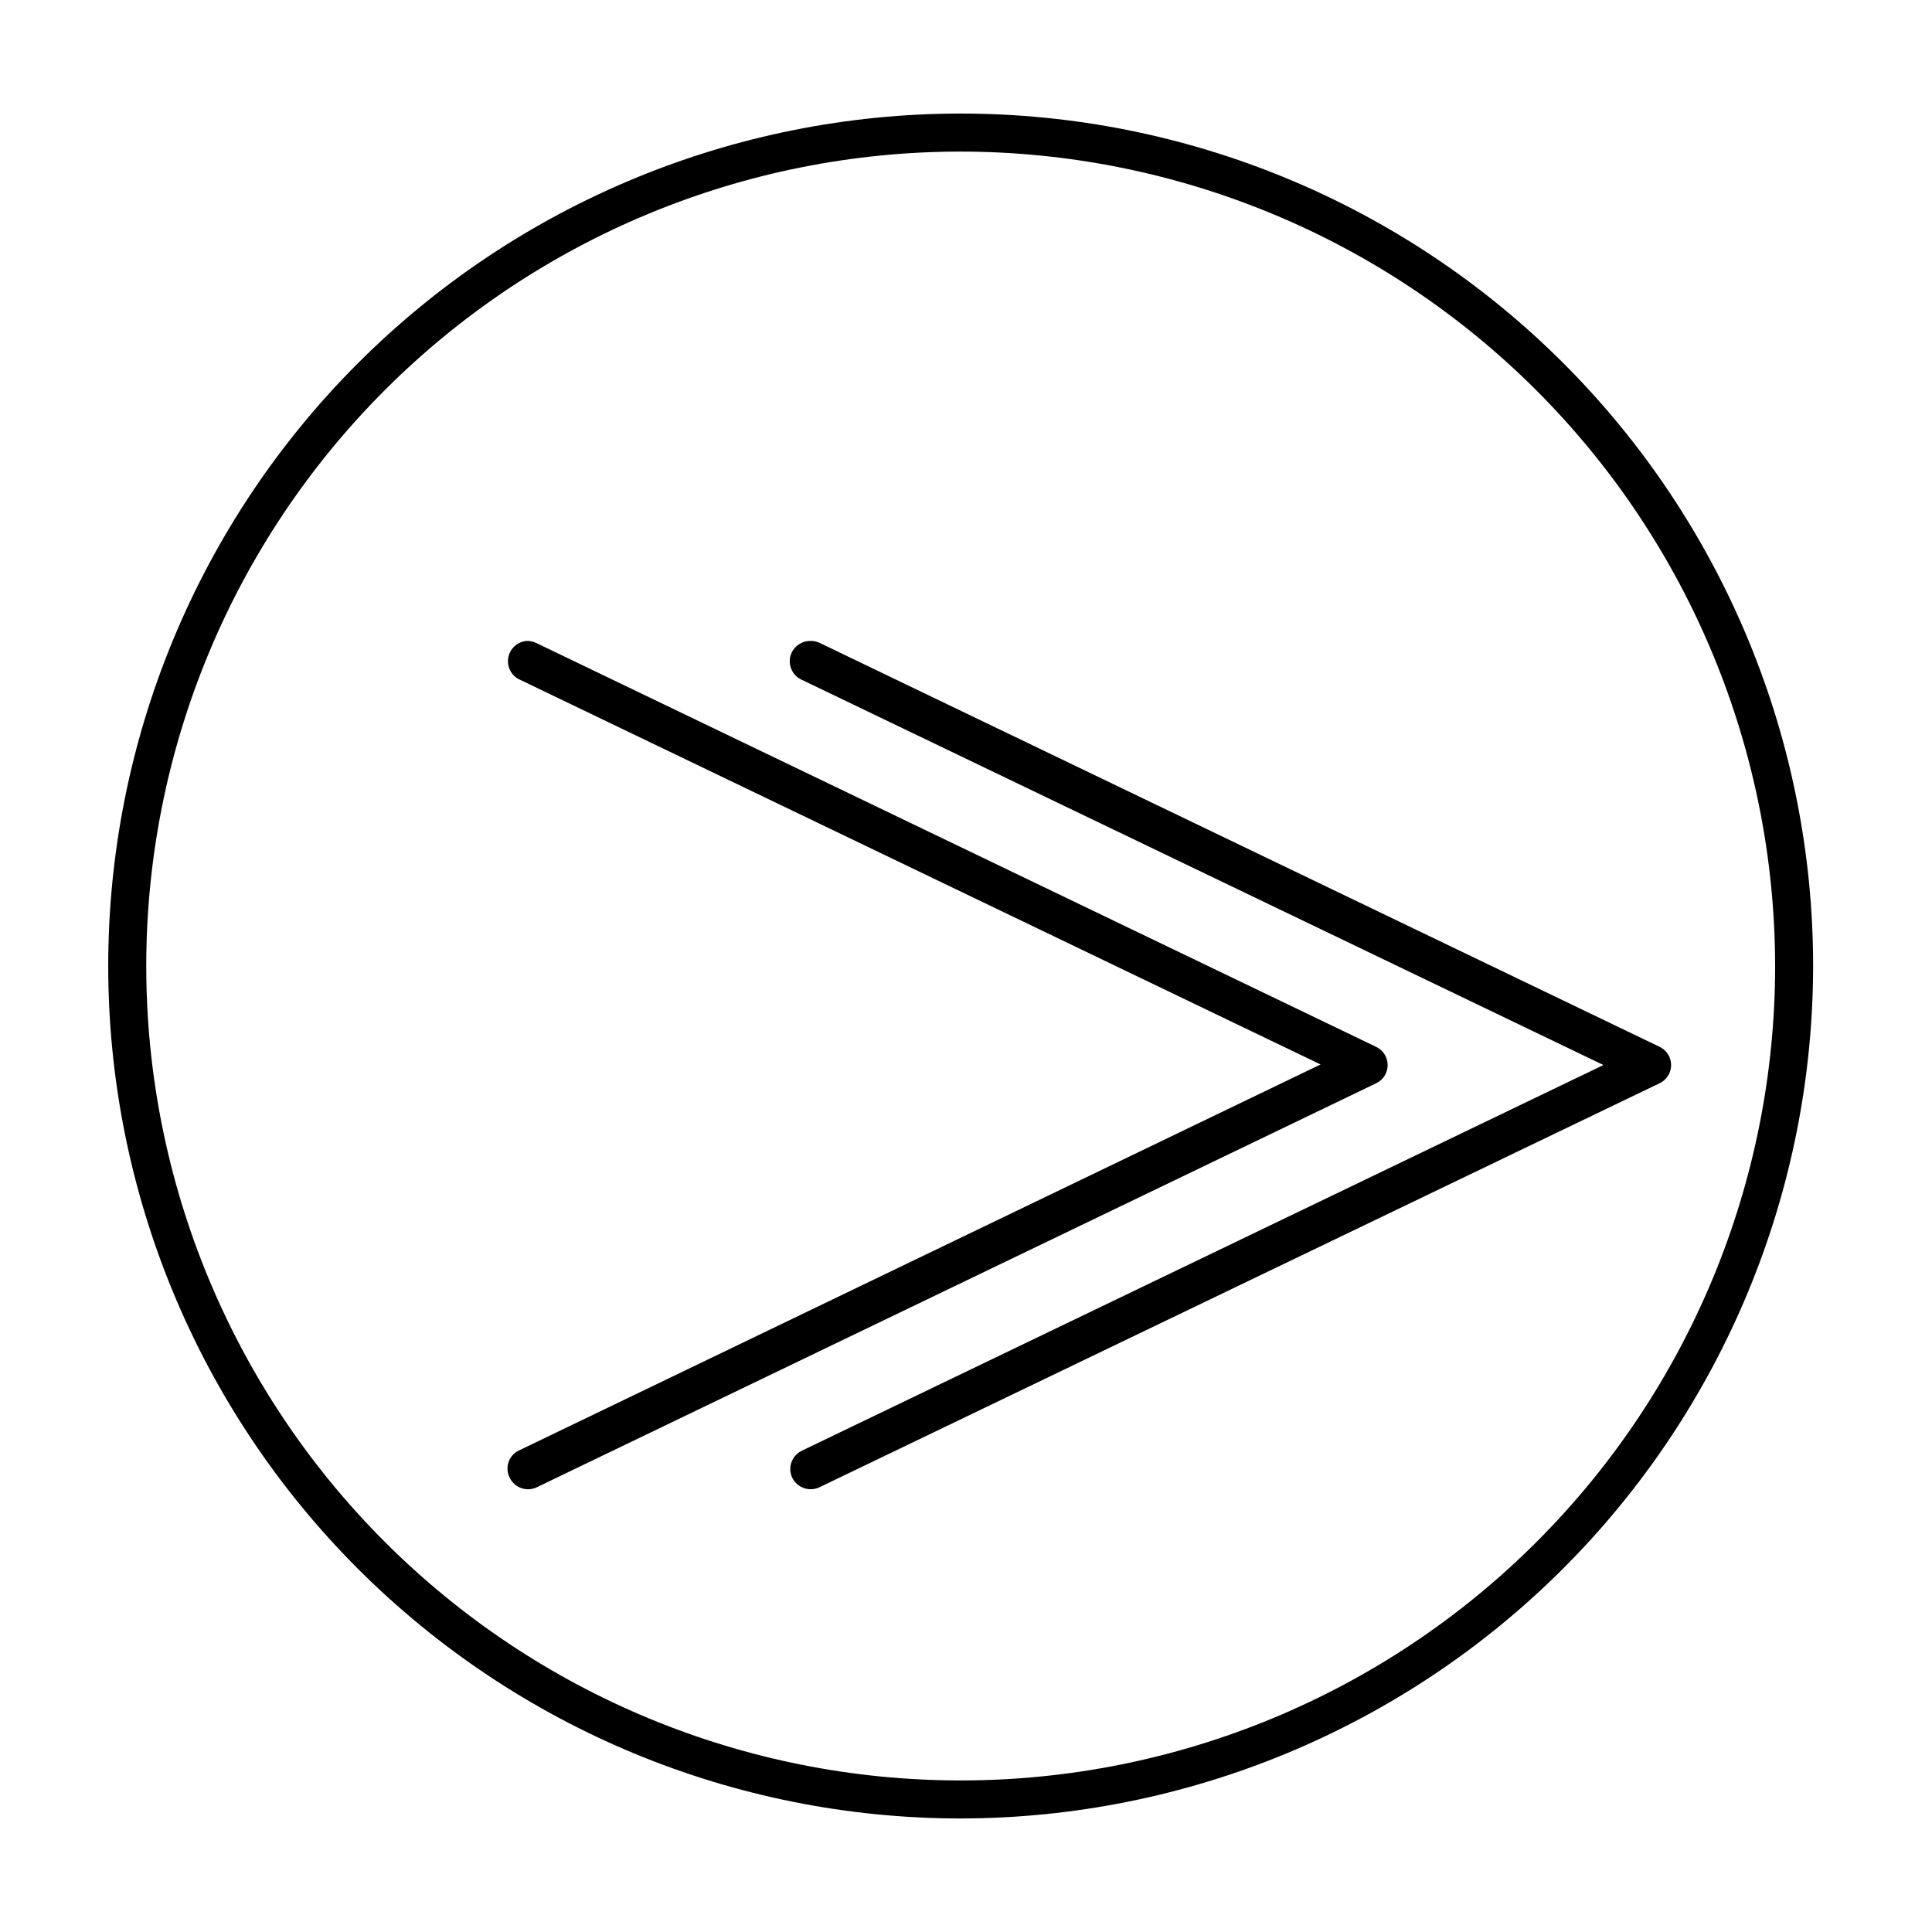
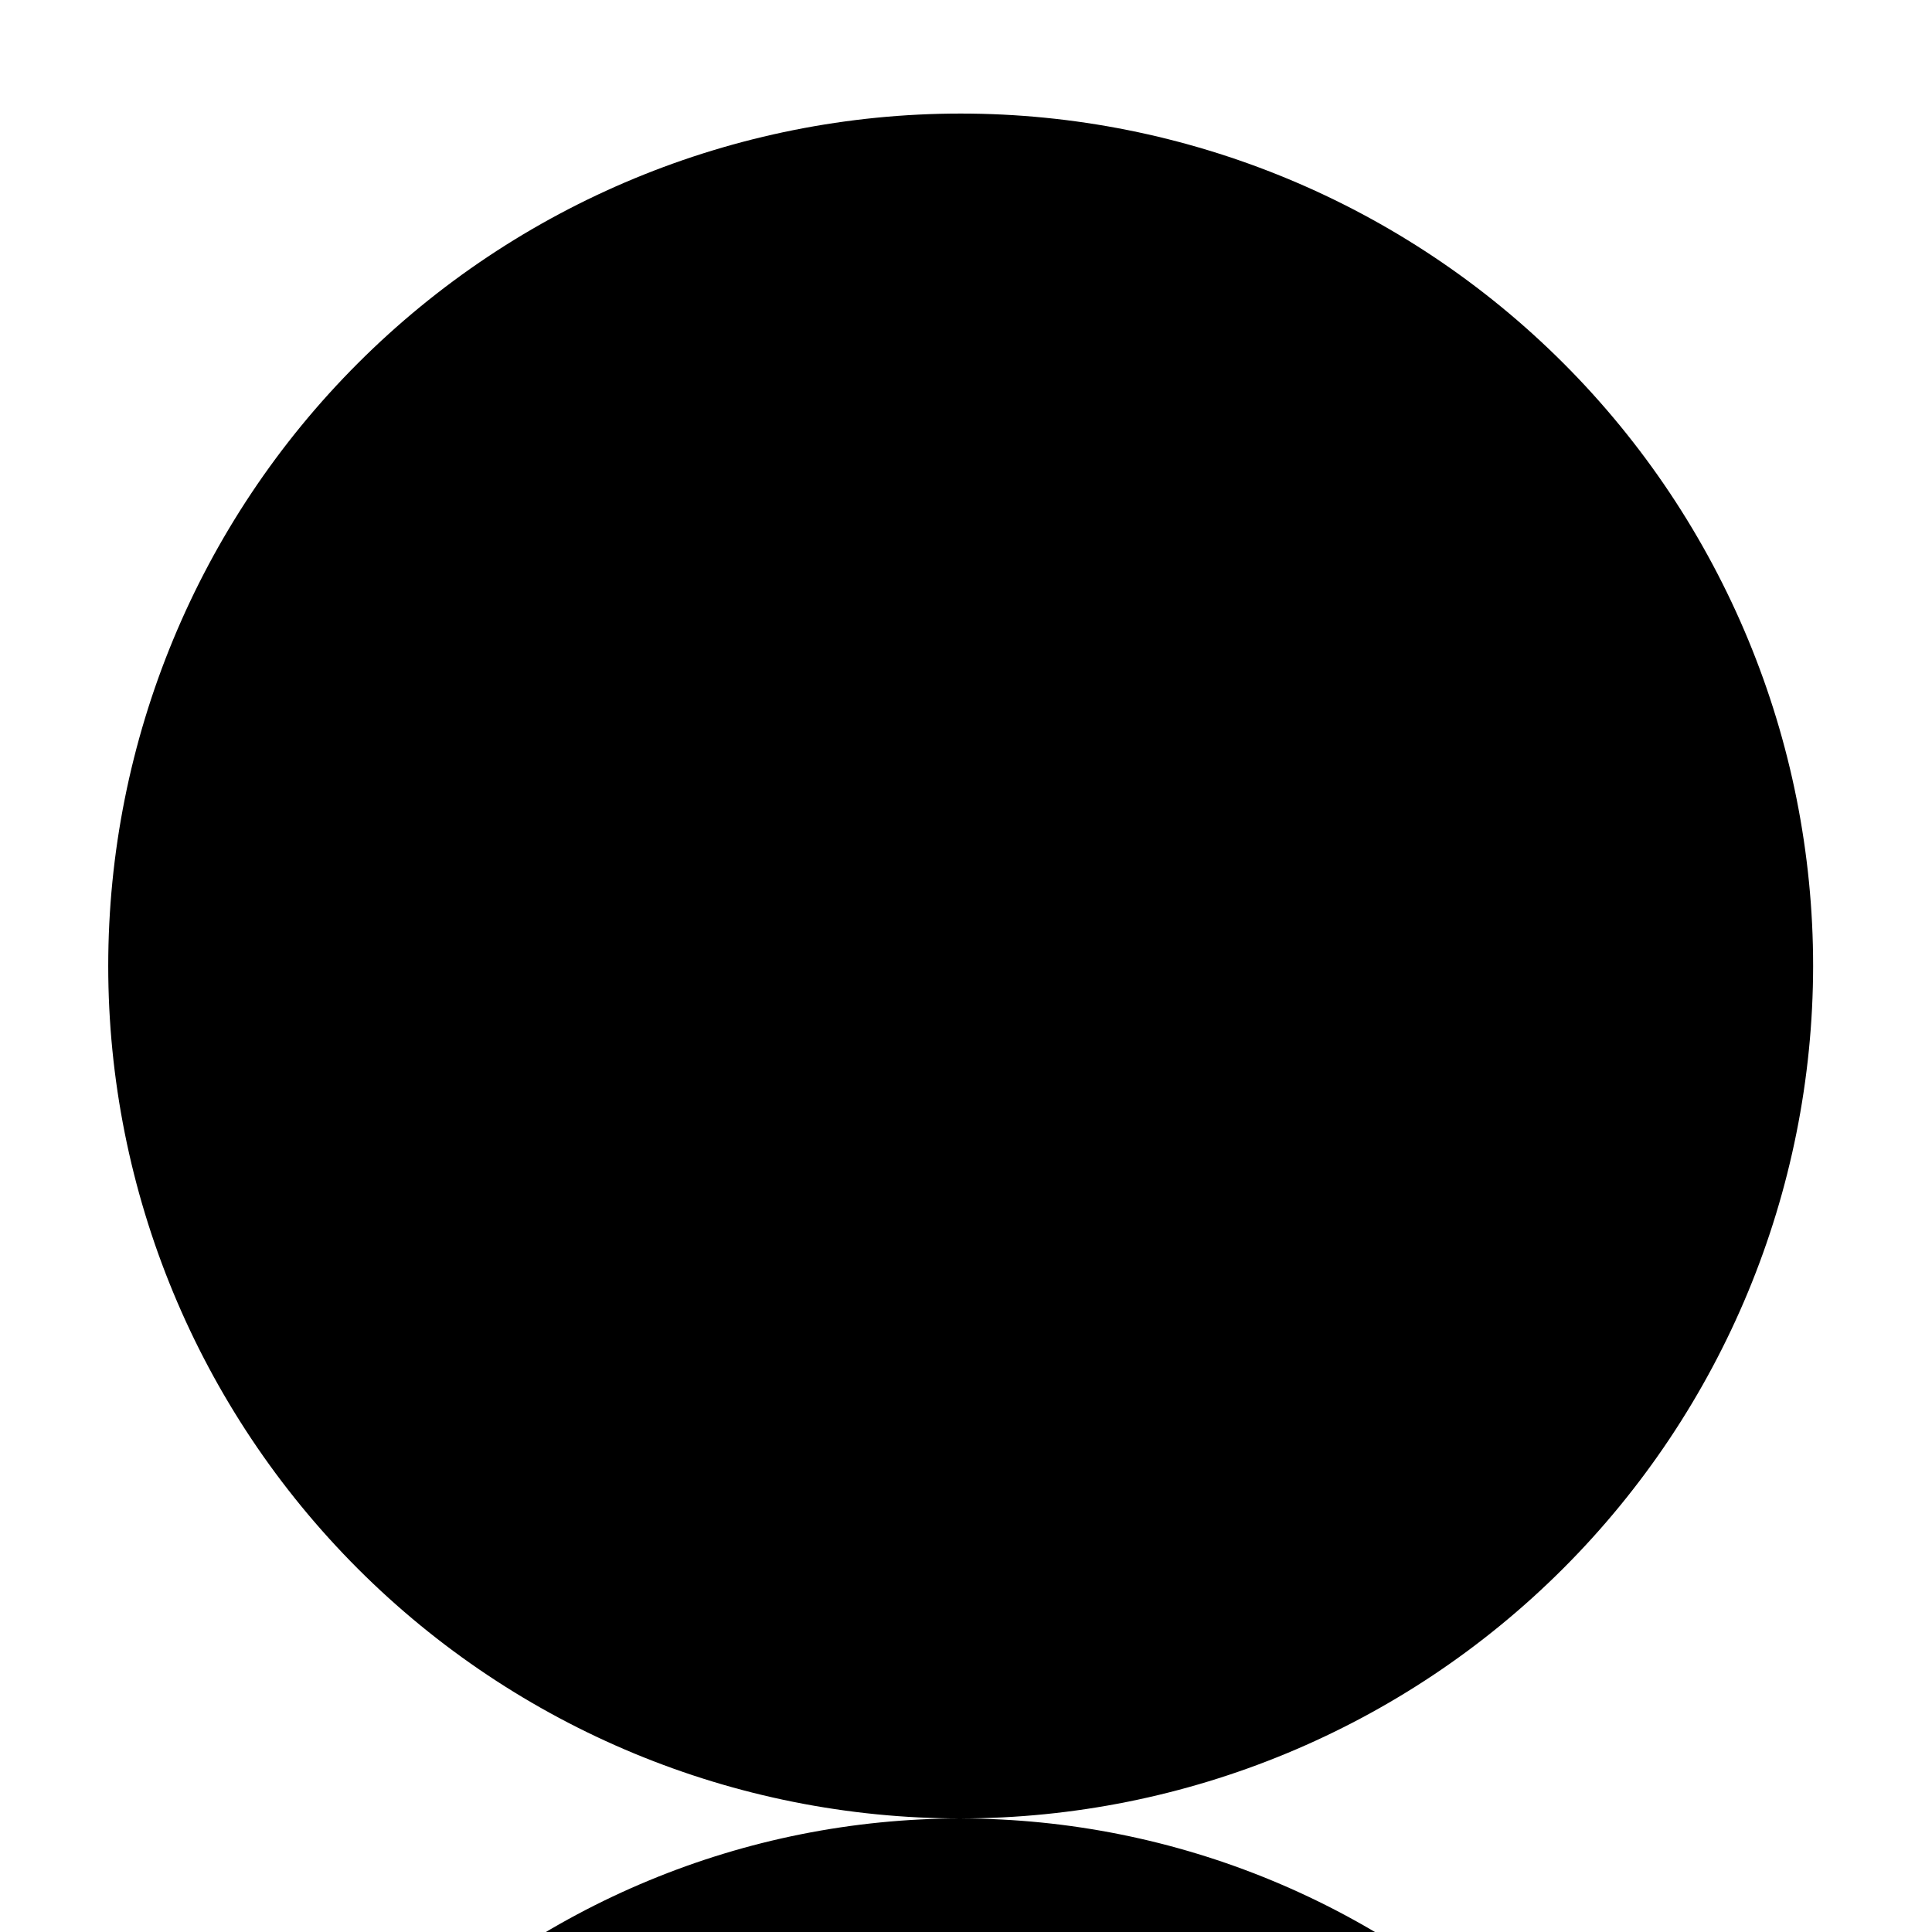
<svg xmlns="http://www.w3.org/2000/svg" fill="#000000" width="800px" height="800px" version="1.1" viewBox="144 144 512 512">
  <g>
-     <path d="m358.84 313.85c-2.133-0.043-4.098 1.156-5.035 3.074-1.266 2.672-0.141 5.863 2.516 7.152l212.61 102.17-212.46 102.22c-2.66 1.293-3.781 4.484-2.519 7.156 1.312 2.664 4.519 3.785 7.207 2.519l222.63-107.06c1.875-0.879 3.074-2.762 3.074-4.836 0-2.07-1.199-3.957-3.074-4.836l-222.63-107.06c-0.73-0.332-1.52-0.504-2.32-0.504z" />
-     <path d="m283.72 313.85c-2.391 0.125-4.414 1.816-4.961 4.148-0.551 2.332 0.508 4.75 2.594 5.926l212.61 102.17-212.61 102.38c-1.254 0.645-2.195 1.762-2.621 3.106s-0.301 2.801 0.355 4.051c1.289 2.656 4.481 3.781 7.152 2.519l222.43-107.06c1.875-0.879 3.074-2.762 3.074-4.836 0-2.07-1.199-3.957-3.074-4.836l-222.64-107.06c-0.727-0.332-1.516-0.504-2.316-0.504z" />
-     <path d="m398.59 625.91c-59.914 0-117.38-23.801-159.74-66.168-42.367-42.363-66.168-99.824-66.168-159.74 0-59.918 23.801-117.38 66.168-159.74 42.363-42.367 99.824-66.168 159.74-66.168 59.918 0 117.38 23.801 159.74 66.168 42.367 42.367 66.168 99.824 66.168 159.74-0.066 59.895-23.891 117.32-66.242 159.67-42.352 42.352-99.773 66.172-159.67 66.238zm0-441.74c-57.242 0-112.14 22.738-152.61 63.215-40.477 40.477-63.219 95.375-63.219 152.62s22.742 112.14 63.219 152.61c40.477 40.477 95.371 63.219 152.61 63.219 57.242 0 112.14-22.742 152.62-63.219 40.477-40.477 63.215-95.371 63.215-152.61-0.051-57.227-22.809-112.09-63.273-152.56-40.465-40.465-95.332-63.223-152.56-63.273z" />
+     <path d="m398.59 625.91c-59.914 0-117.38-23.801-159.74-66.168-42.367-42.363-66.168-99.824-66.168-159.74 0-59.918 23.801-117.38 66.168-159.74 42.363-42.367 99.824-66.168 159.74-66.168 59.918 0 117.38 23.801 159.74 66.168 42.367 42.367 66.168 99.824 66.168 159.74-0.066 59.895-23.891 117.32-66.242 159.67-42.352 42.352-99.773 66.172-159.67 66.238zc-57.242 0-112.14 22.738-152.61 63.215-40.477 40.477-63.219 95.375-63.219 152.62s22.742 112.14 63.219 152.61c40.477 40.477 95.371 63.219 152.61 63.219 57.242 0 112.14-22.742 152.62-63.219 40.477-40.477 63.215-95.371 63.215-152.61-0.051-57.227-22.809-112.09-63.273-152.56-40.465-40.465-95.332-63.223-152.56-63.273z" />
  </g>
</svg>